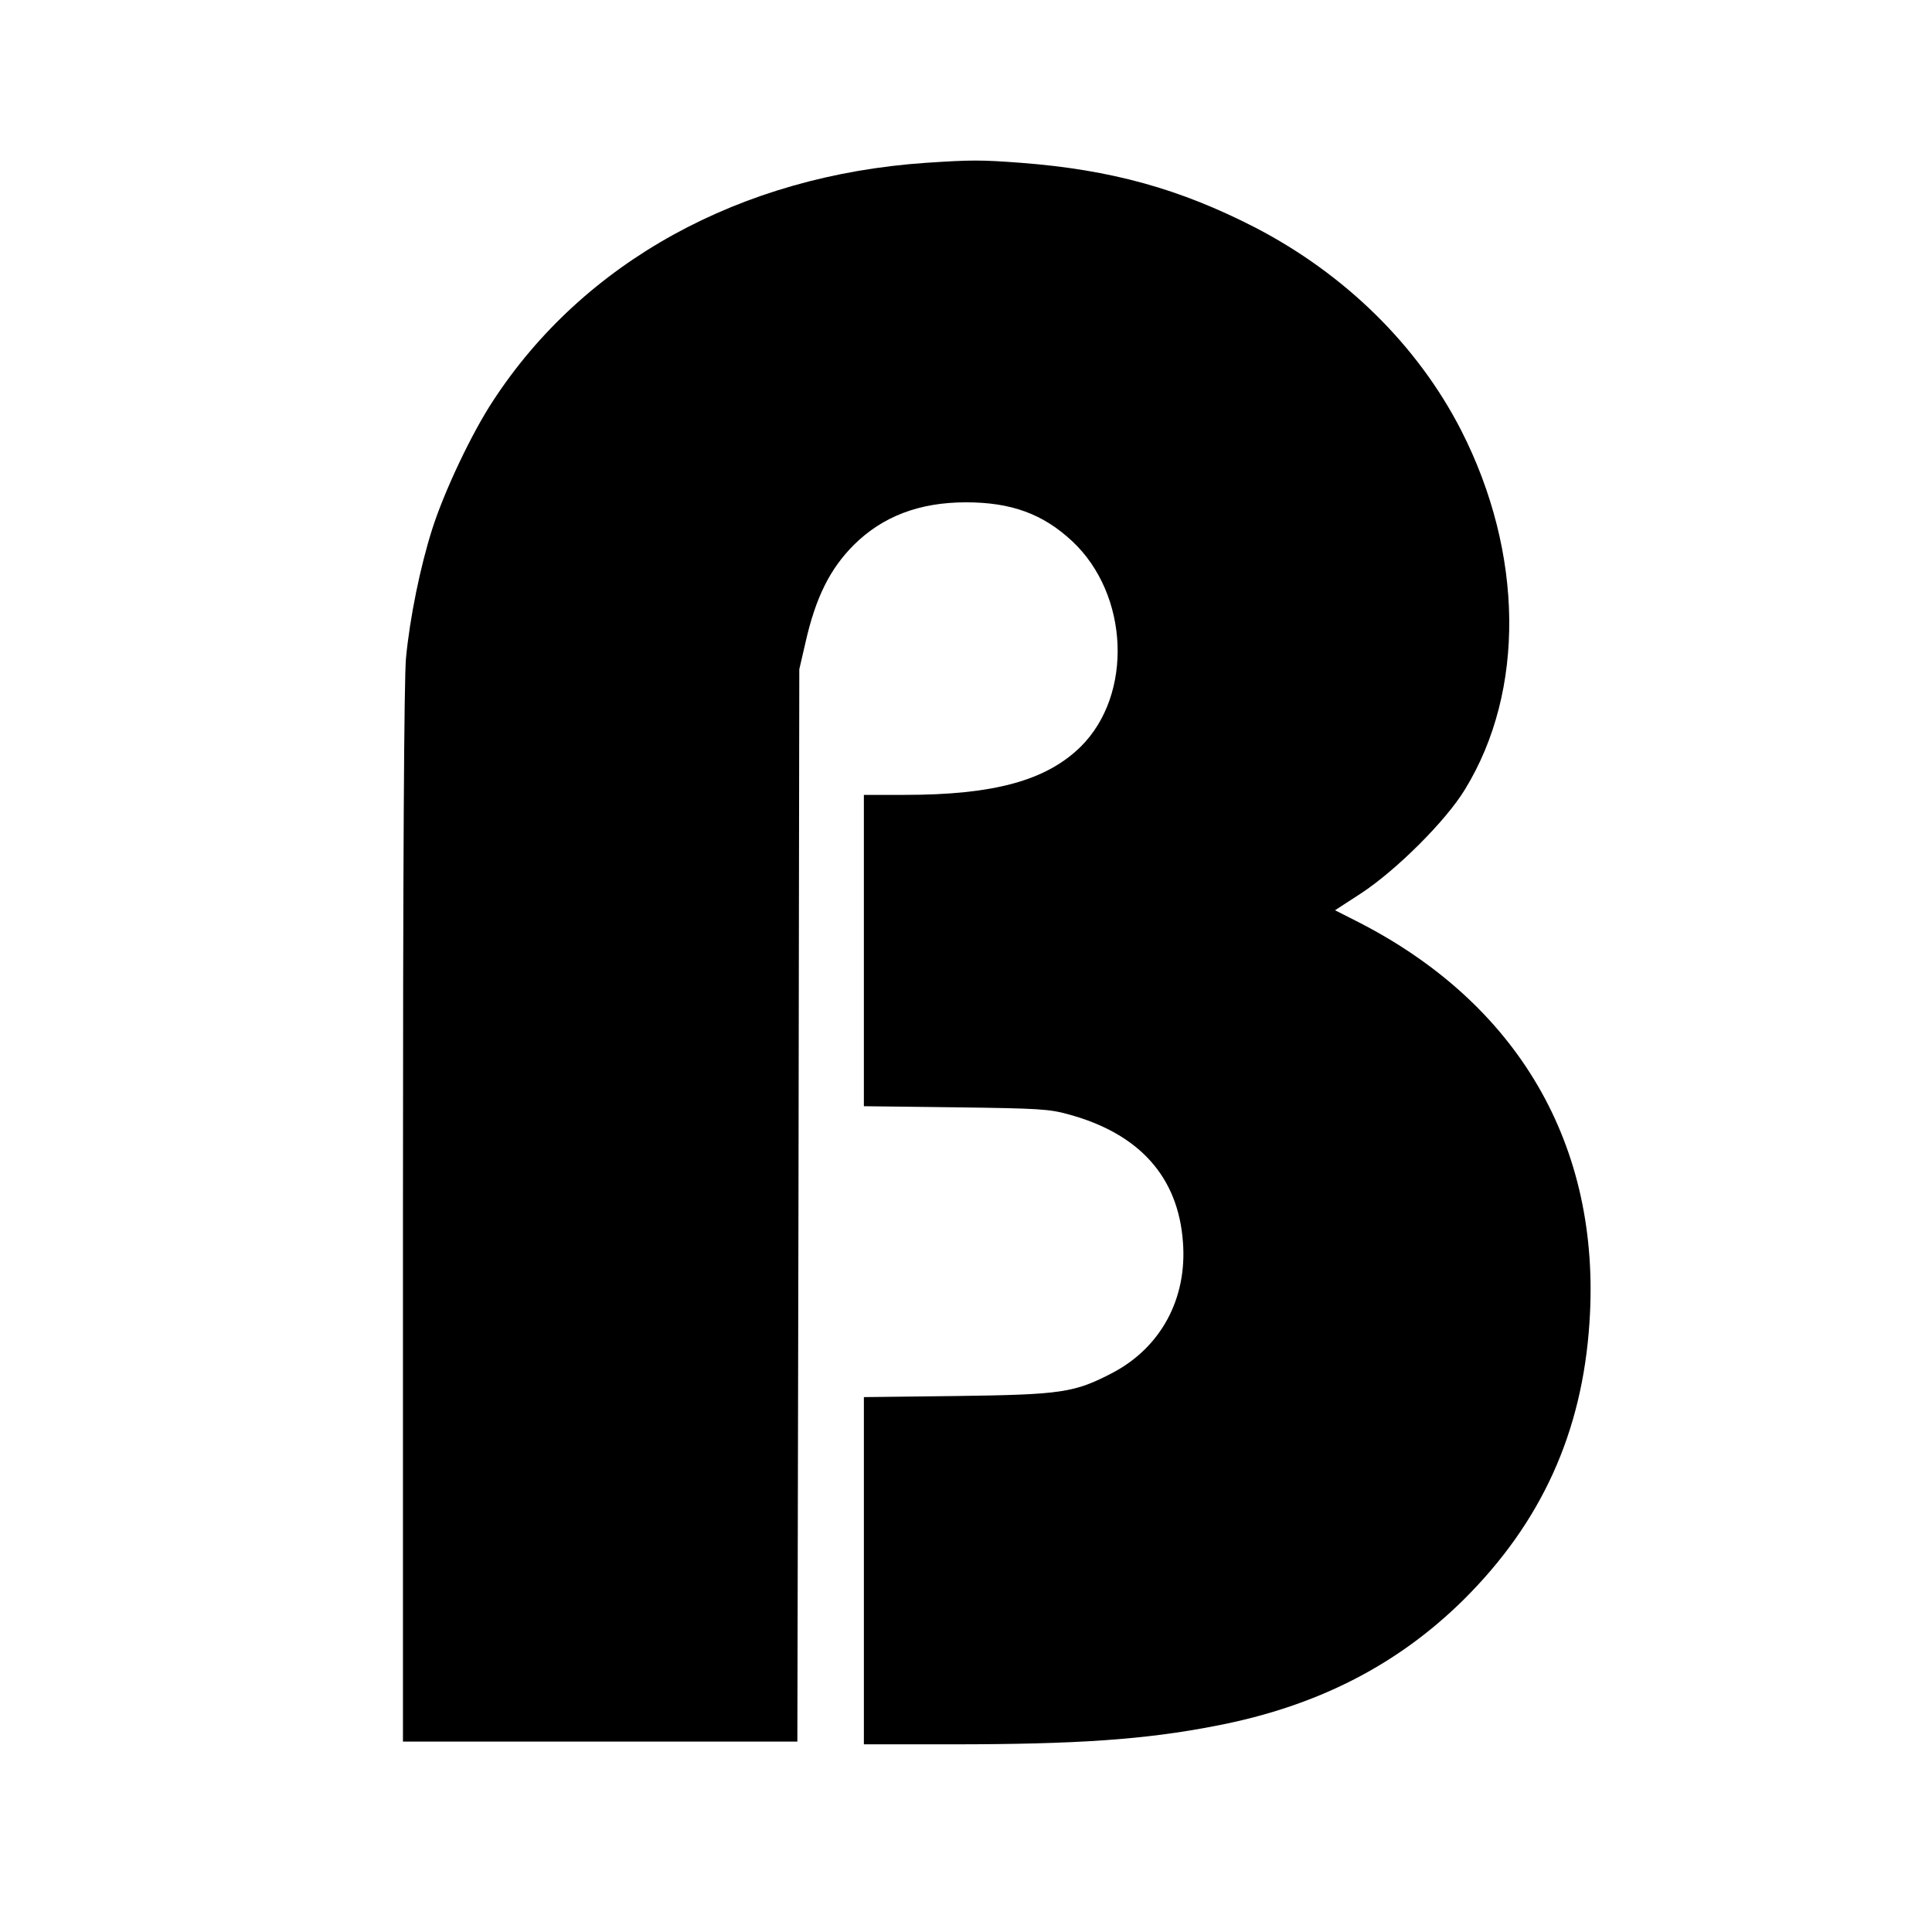
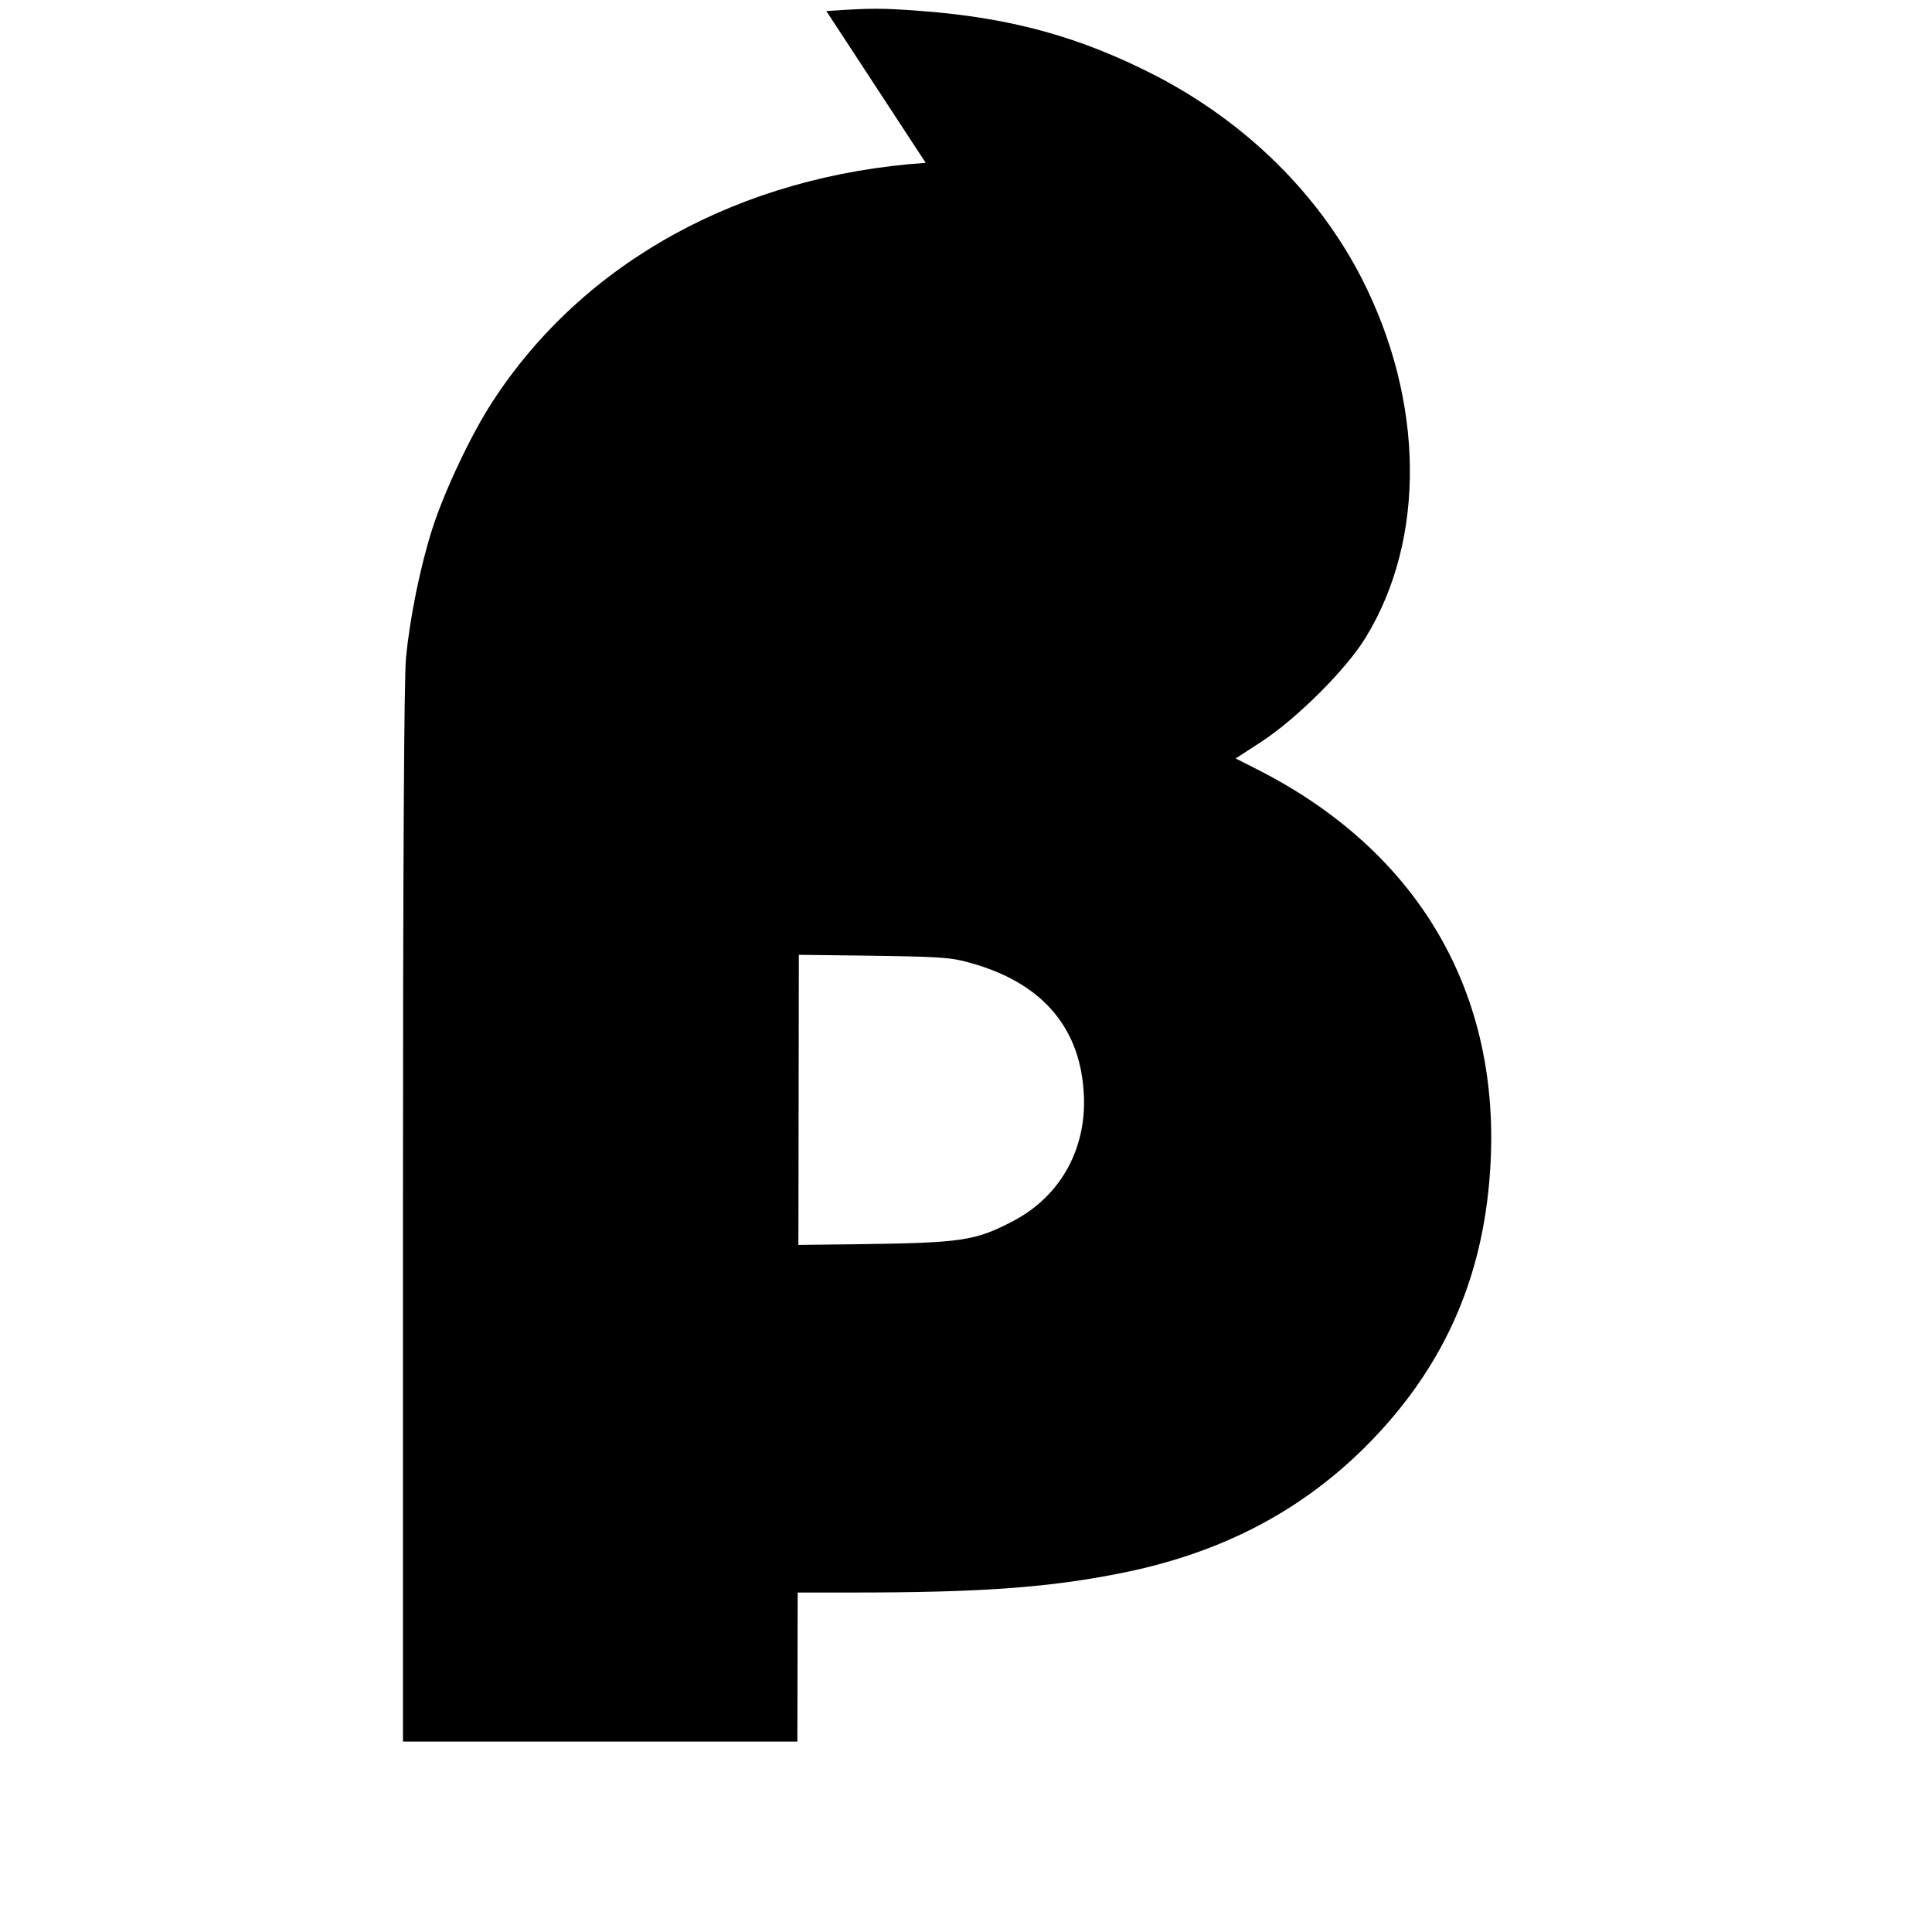
<svg xmlns="http://www.w3.org/2000/svg" version="1.0" width="700pt" height="700pt" viewBox="0 0 700 700" preserveAspectRatio="xMidYMid meet">
  <g transform="translate(0,700) scale(0.1,-0.1)" fill="#000000" stroke="none">
-     <path d="M3354 6410 c-671 -46 -1239 -358 -1568 -863 -77 -117 -176 -326 -220 -464 -43 -135 -81 -320 -95 -467 -7 -73 -11 -745 -11 -2018 l0 -1908 715 0 714 0 4 1943 3 1942 22 95 c37 165 89 269 176 356 104 103 237 154 406 154 164 0 279 -42 385 -141 206 -193 221 -555 31 -744 -125 -123 -314 -175 -638 -175 l-148 0 0 -564 0 -564 333 -4 c302 -4 339 -6 410 -26 256 -70 396 -227 413 -462 16 -205 -80 -382 -255 -474 -138 -72 -184 -79 -563 -84 l-338 -4 0 -629 0 -629 318 0 c454 0 701 17 957 67 365 70 657 219 898 457 281 279 430 605 456 1005 43 641 -259 1159 -849 1456 l-73 37 94 61 c128 84 308 263 377 377 219 357 213 856 -14 1301 -158 308 -420 565 -745 734 -274 141 -523 210 -849 235 -147 11 -179 11 -346 0z" />
+     <path d="M3354 6410 c-671 -46 -1239 -358 -1568 -863 -77 -117 -176 -326 -220 -464 -43 -135 -81 -320 -95 -467 -7 -73 -11 -745 -11 -2018 l0 -1908 715 0 714 0 4 1943 3 1942 22 95 l-148 0 0 -564 0 -564 333 -4 c302 -4 339 -6 410 -26 256 -70 396 -227 413 -462 16 -205 -80 -382 -255 -474 -138 -72 -184 -79 -563 -84 l-338 -4 0 -629 0 -629 318 0 c454 0 701 17 957 67 365 70 657 219 898 457 281 279 430 605 456 1005 43 641 -259 1159 -849 1456 l-73 37 94 61 c128 84 308 263 377 377 219 357 213 856 -14 1301 -158 308 -420 565 -745 734 -274 141 -523 210 -849 235 -147 11 -179 11 -346 0z" />
  </g>
</svg>